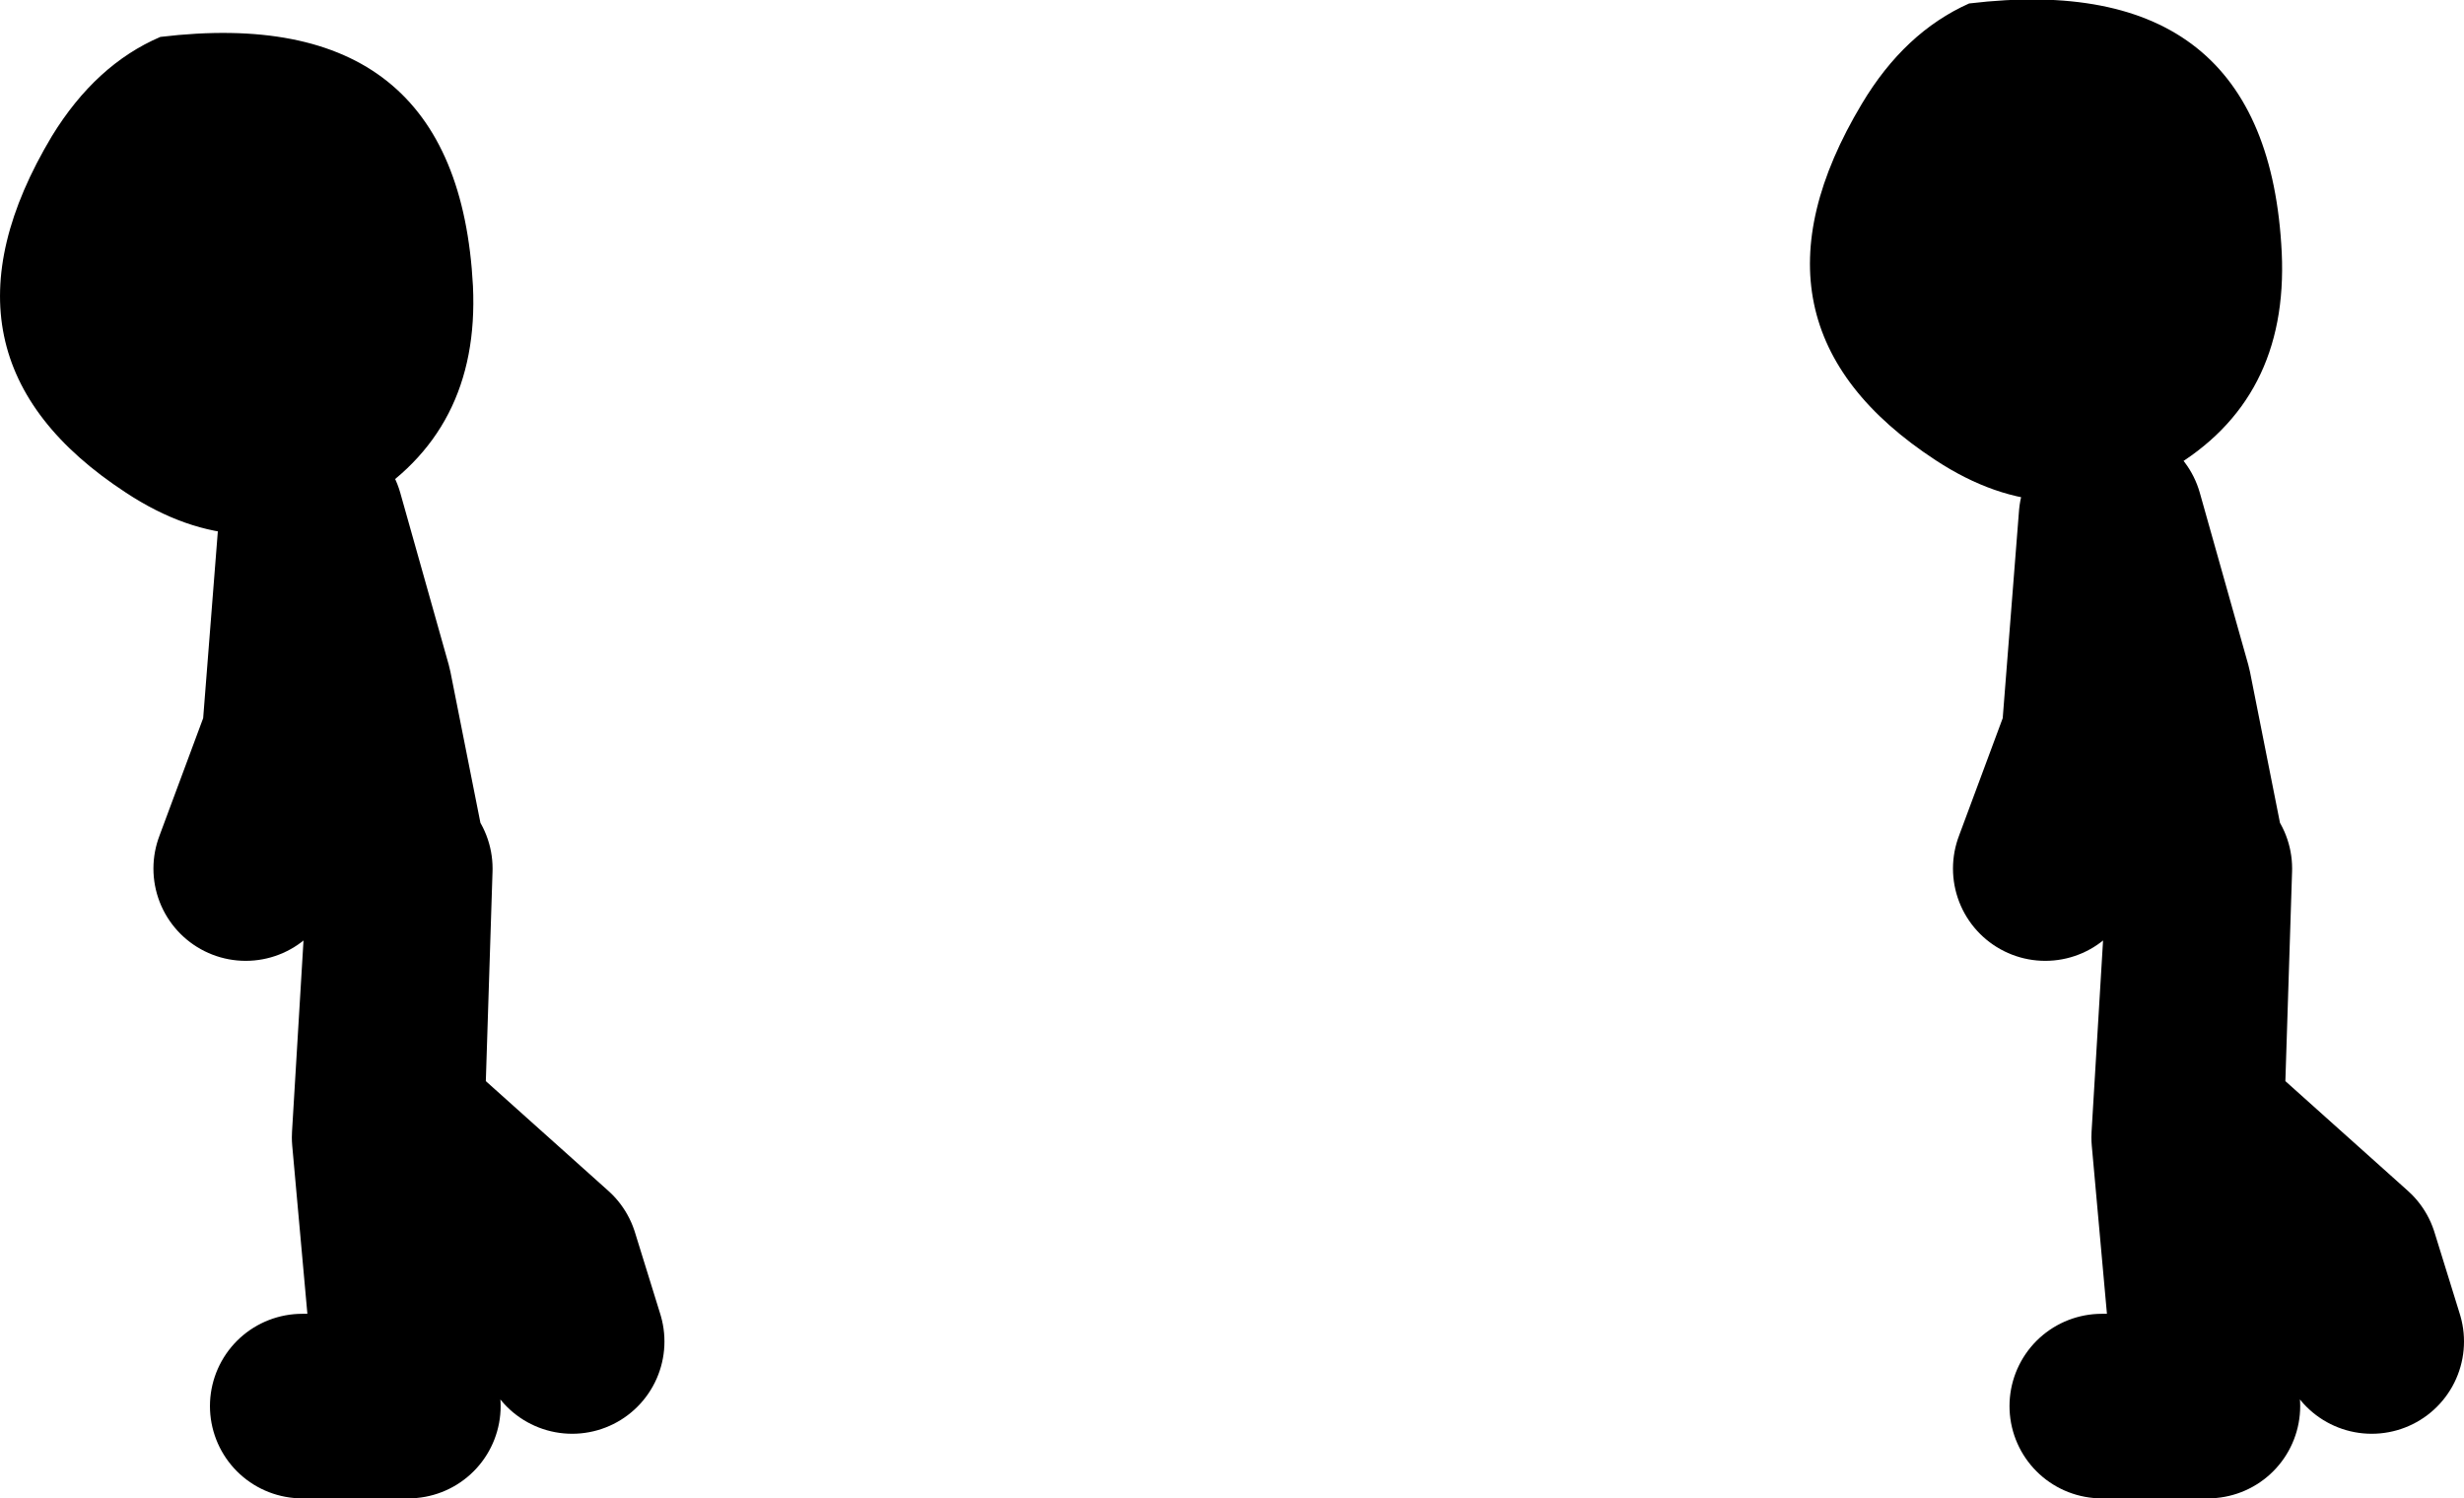
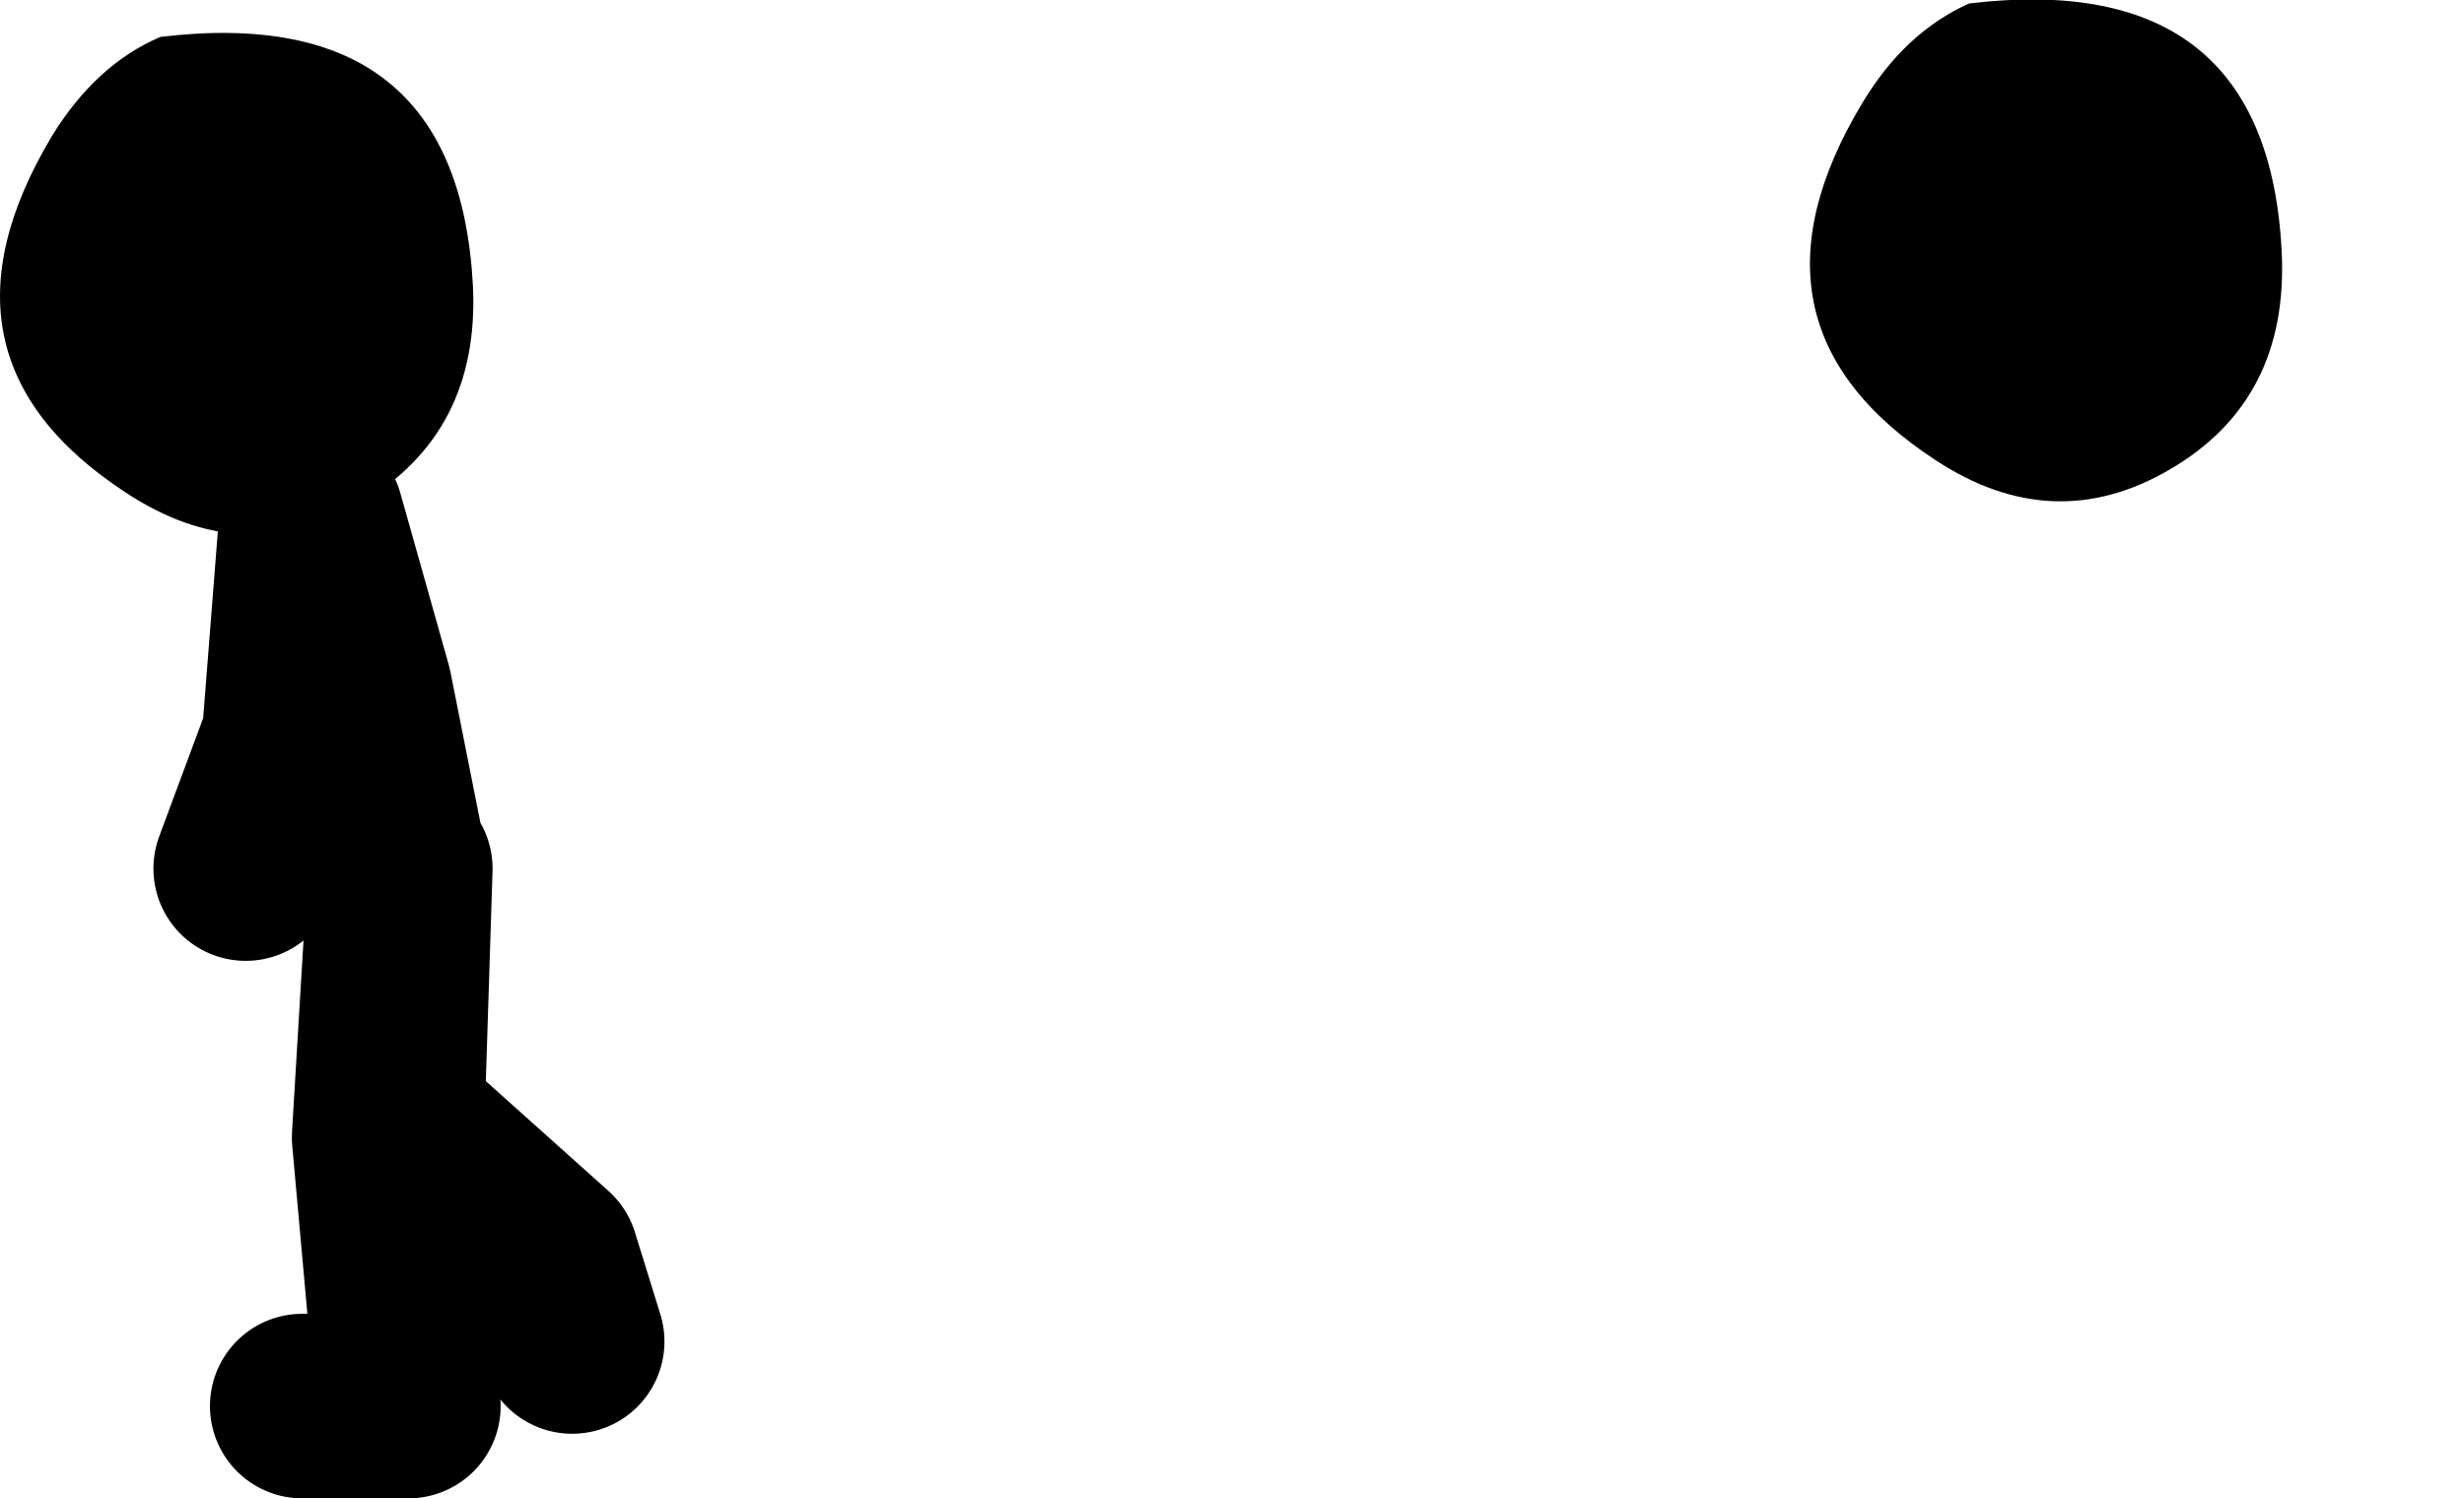
<svg xmlns="http://www.w3.org/2000/svg" height="64.95px" width="106.8px">
  <g transform="matrix(1.0, 0.0, 0.0, 1.0, -69.35, 11.45)">
    <path d="M76.3 -9.85 Q89.2 -11.4 89.85 0.95 90.15 7.3 85.0 10.35 79.95 13.3 74.8 9.9 65.85 4.05 71.6 -5.55 73.5 -8.65 76.3 -9.85 M154.7 -11.3 Q167.65 -12.85 168.25 -0.5 168.55 5.9 163.4 8.9 158.35 11.85 153.25 8.5 144.3 2.65 150.05 -6.95 151.9 -10.05 154.7 -11.3" fill="#000000" fill-rule="evenodd" stroke="none" />
-     <path d="M160.45 49.5 L165.05 49.5 164.0 37.85 164.7 26.2 164.35 37.15 171.05 43.15 172.15 46.7 M164.35 25.5 L162.95 18.45 160.85 11.0 160.1 20.55 158.0 26.2" fill="none" stroke="#000000" stroke-linecap="round" stroke-linejoin="round" stroke-width="8.0" />
    <path d="M82.45 49.5 L87.05 49.5 86.0 37.85 86.7 26.2 86.35 37.15 93.05 43.15 94.15 46.7 M86.35 25.5 L84.95 18.45 82.85 11.0 82.1 20.55 80.0 26.2" fill="none" stroke="#000000" stroke-linecap="round" stroke-linejoin="round" stroke-width="8.0" />
  </g>
</svg>